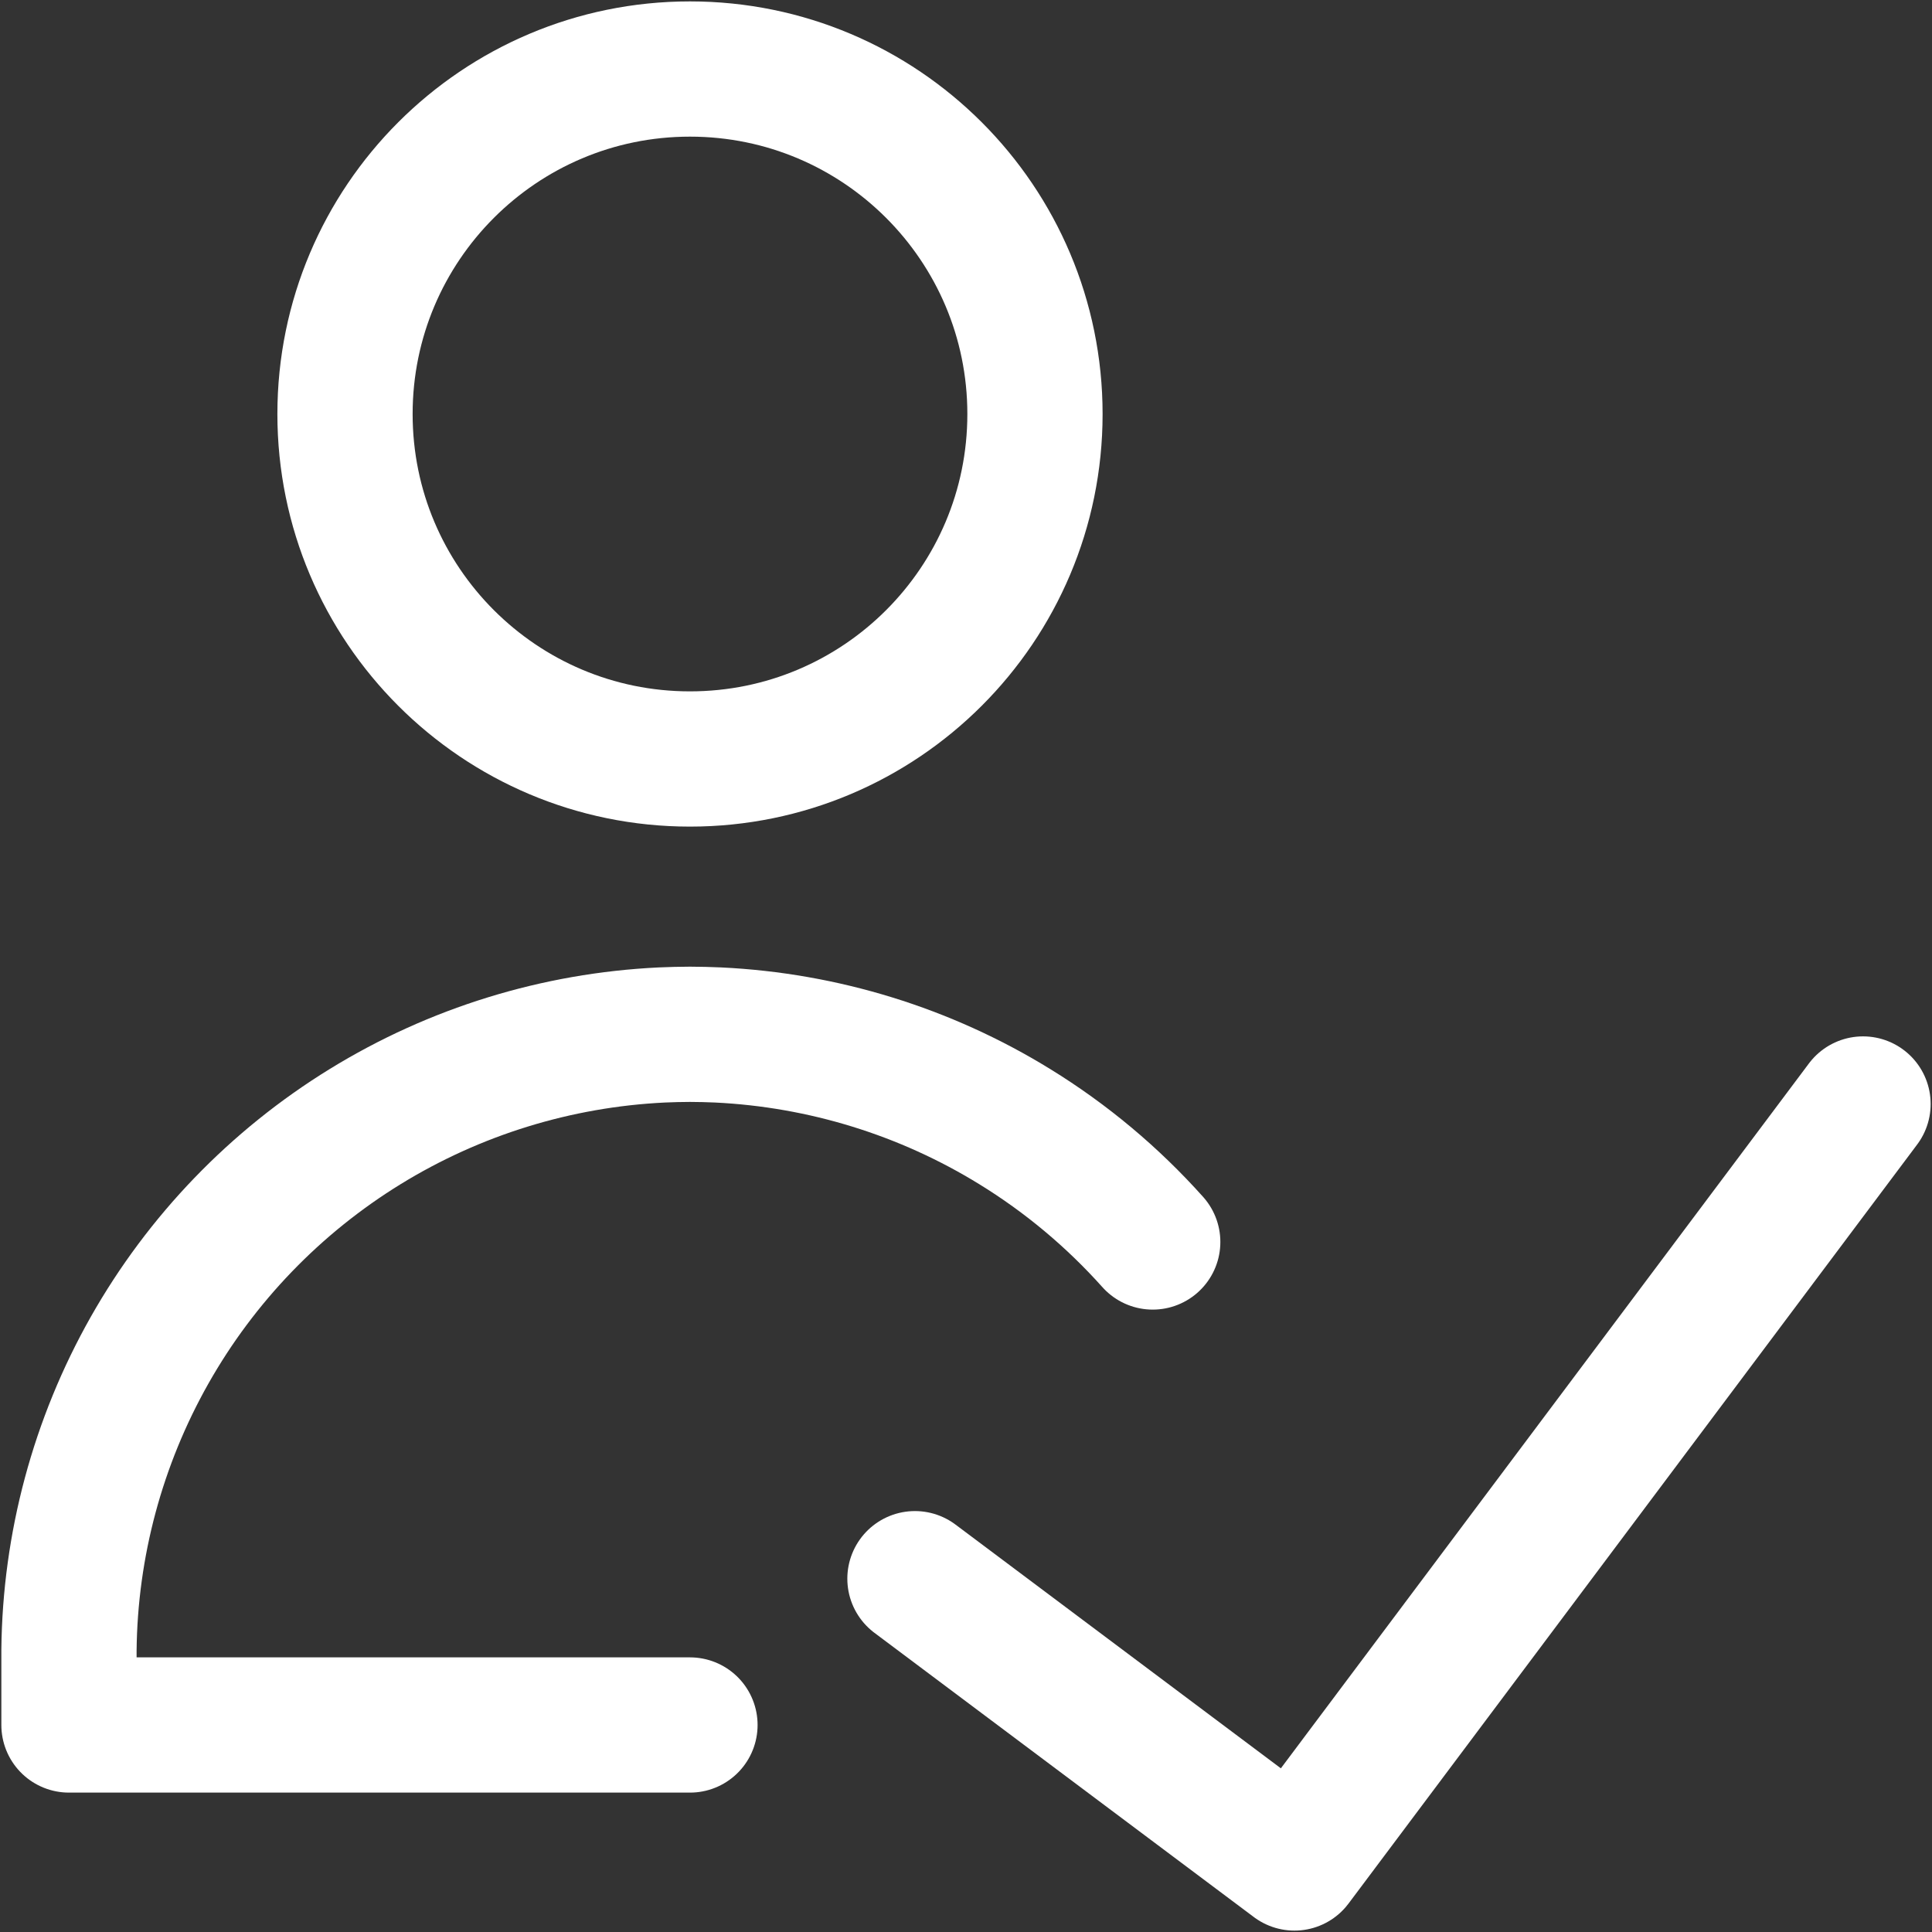
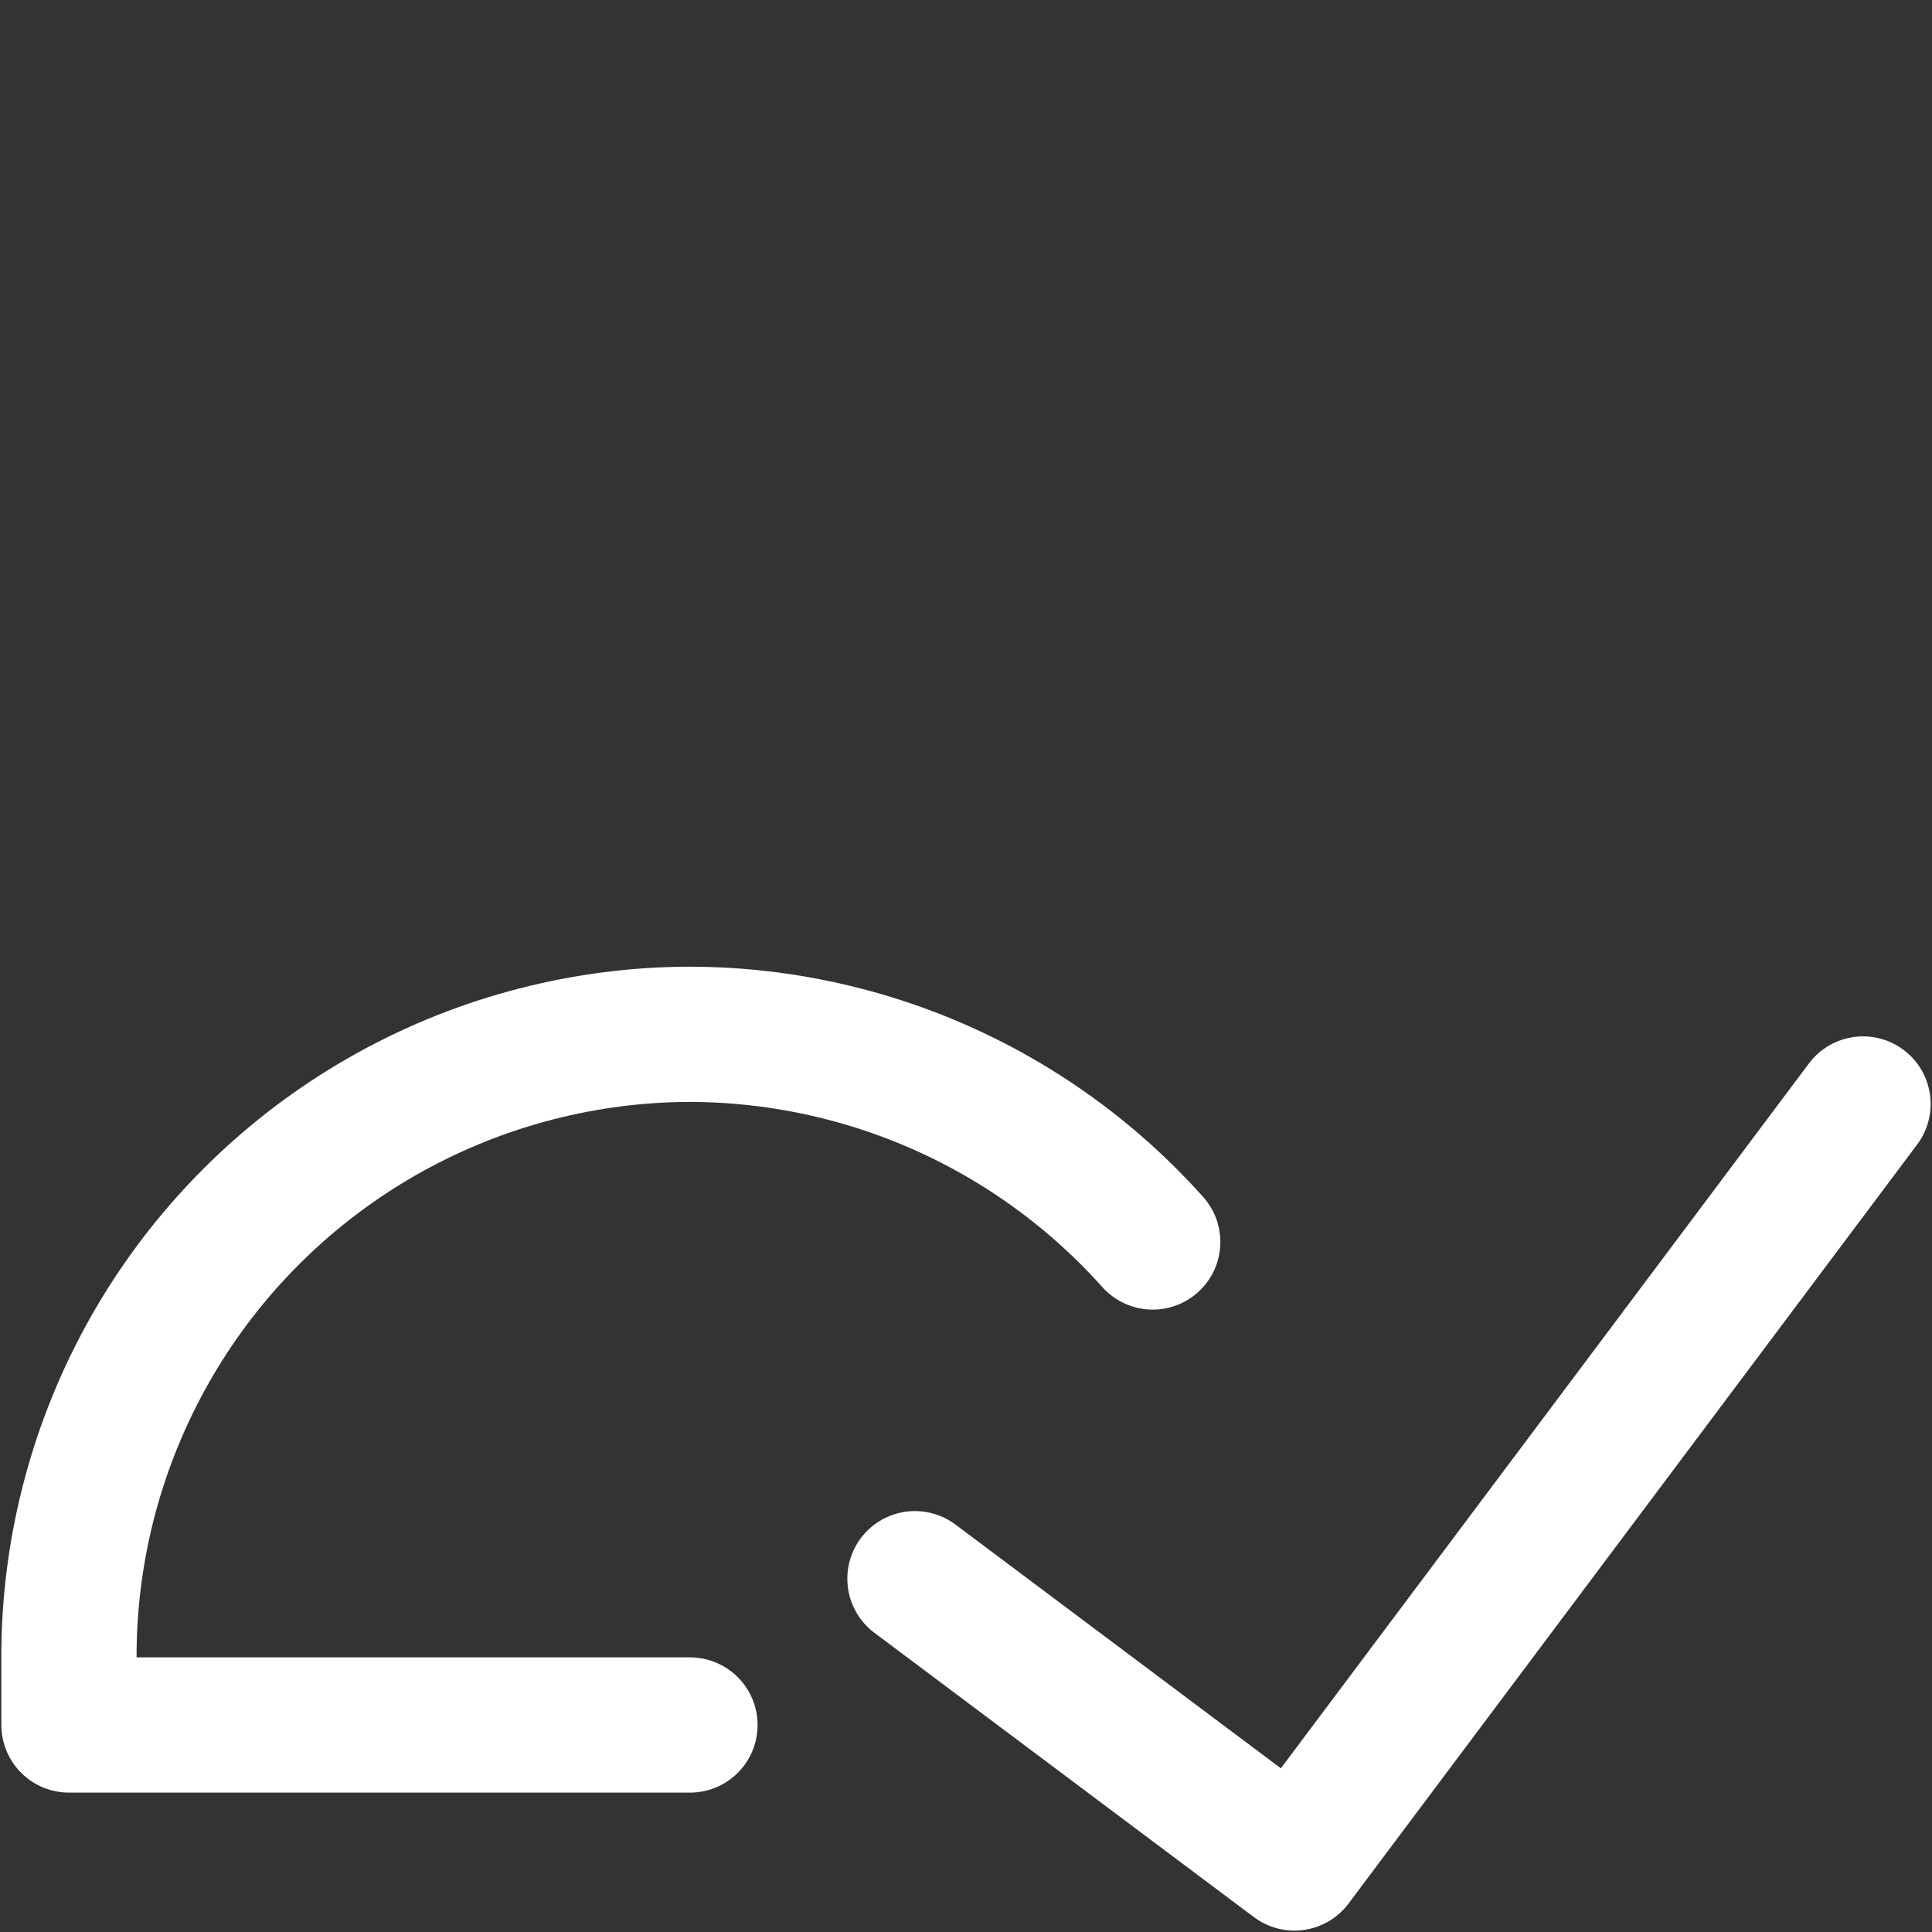
<svg xmlns="http://www.w3.org/2000/svg" width="40" height="40" viewBox="0 0 40 40" fill="none">
  <rect x="0" y="0" width="40" height="40" fill="#333333" stroke="none" />
-   <path d="M14.285 15.714C18.23 15.714 21.428 12.517 21.428 8.572C21.428 4.627 18.23 1.429 14.285 1.429C10.341 1.429 7.143 4.627 7.143 8.572C7.143 12.517 10.341 15.714 14.285 15.714Z" stroke="white" stroke-width="2.8" stroke-linecap="round" stroke-linejoin="round" />
  <path d="M14.285 35.714H1.428V34.165C1.45 31.987 2.025 29.851 3.097 27.955C4.169 26.06 5.705 24.467 7.559 23.326C9.414 22.184 11.528 21.532 13.703 21.428C13.897 21.419 14.091 21.415 14.285 21.414C14.479 21.415 14.672 21.419 14.866 21.428C17.042 21.532 19.156 22.184 21.01 23.326C22.077 23.982 23.038 24.788 23.866 25.714" stroke="white" stroke-width="2.8" stroke-linecap="round" stroke-linejoin="round" />
  <path d="M38.572 22.857L26.8 38.571L18.943 32.685" stroke="white" stroke-width="2.8" stroke-linecap="round" stroke-linejoin="round" />
</svg>